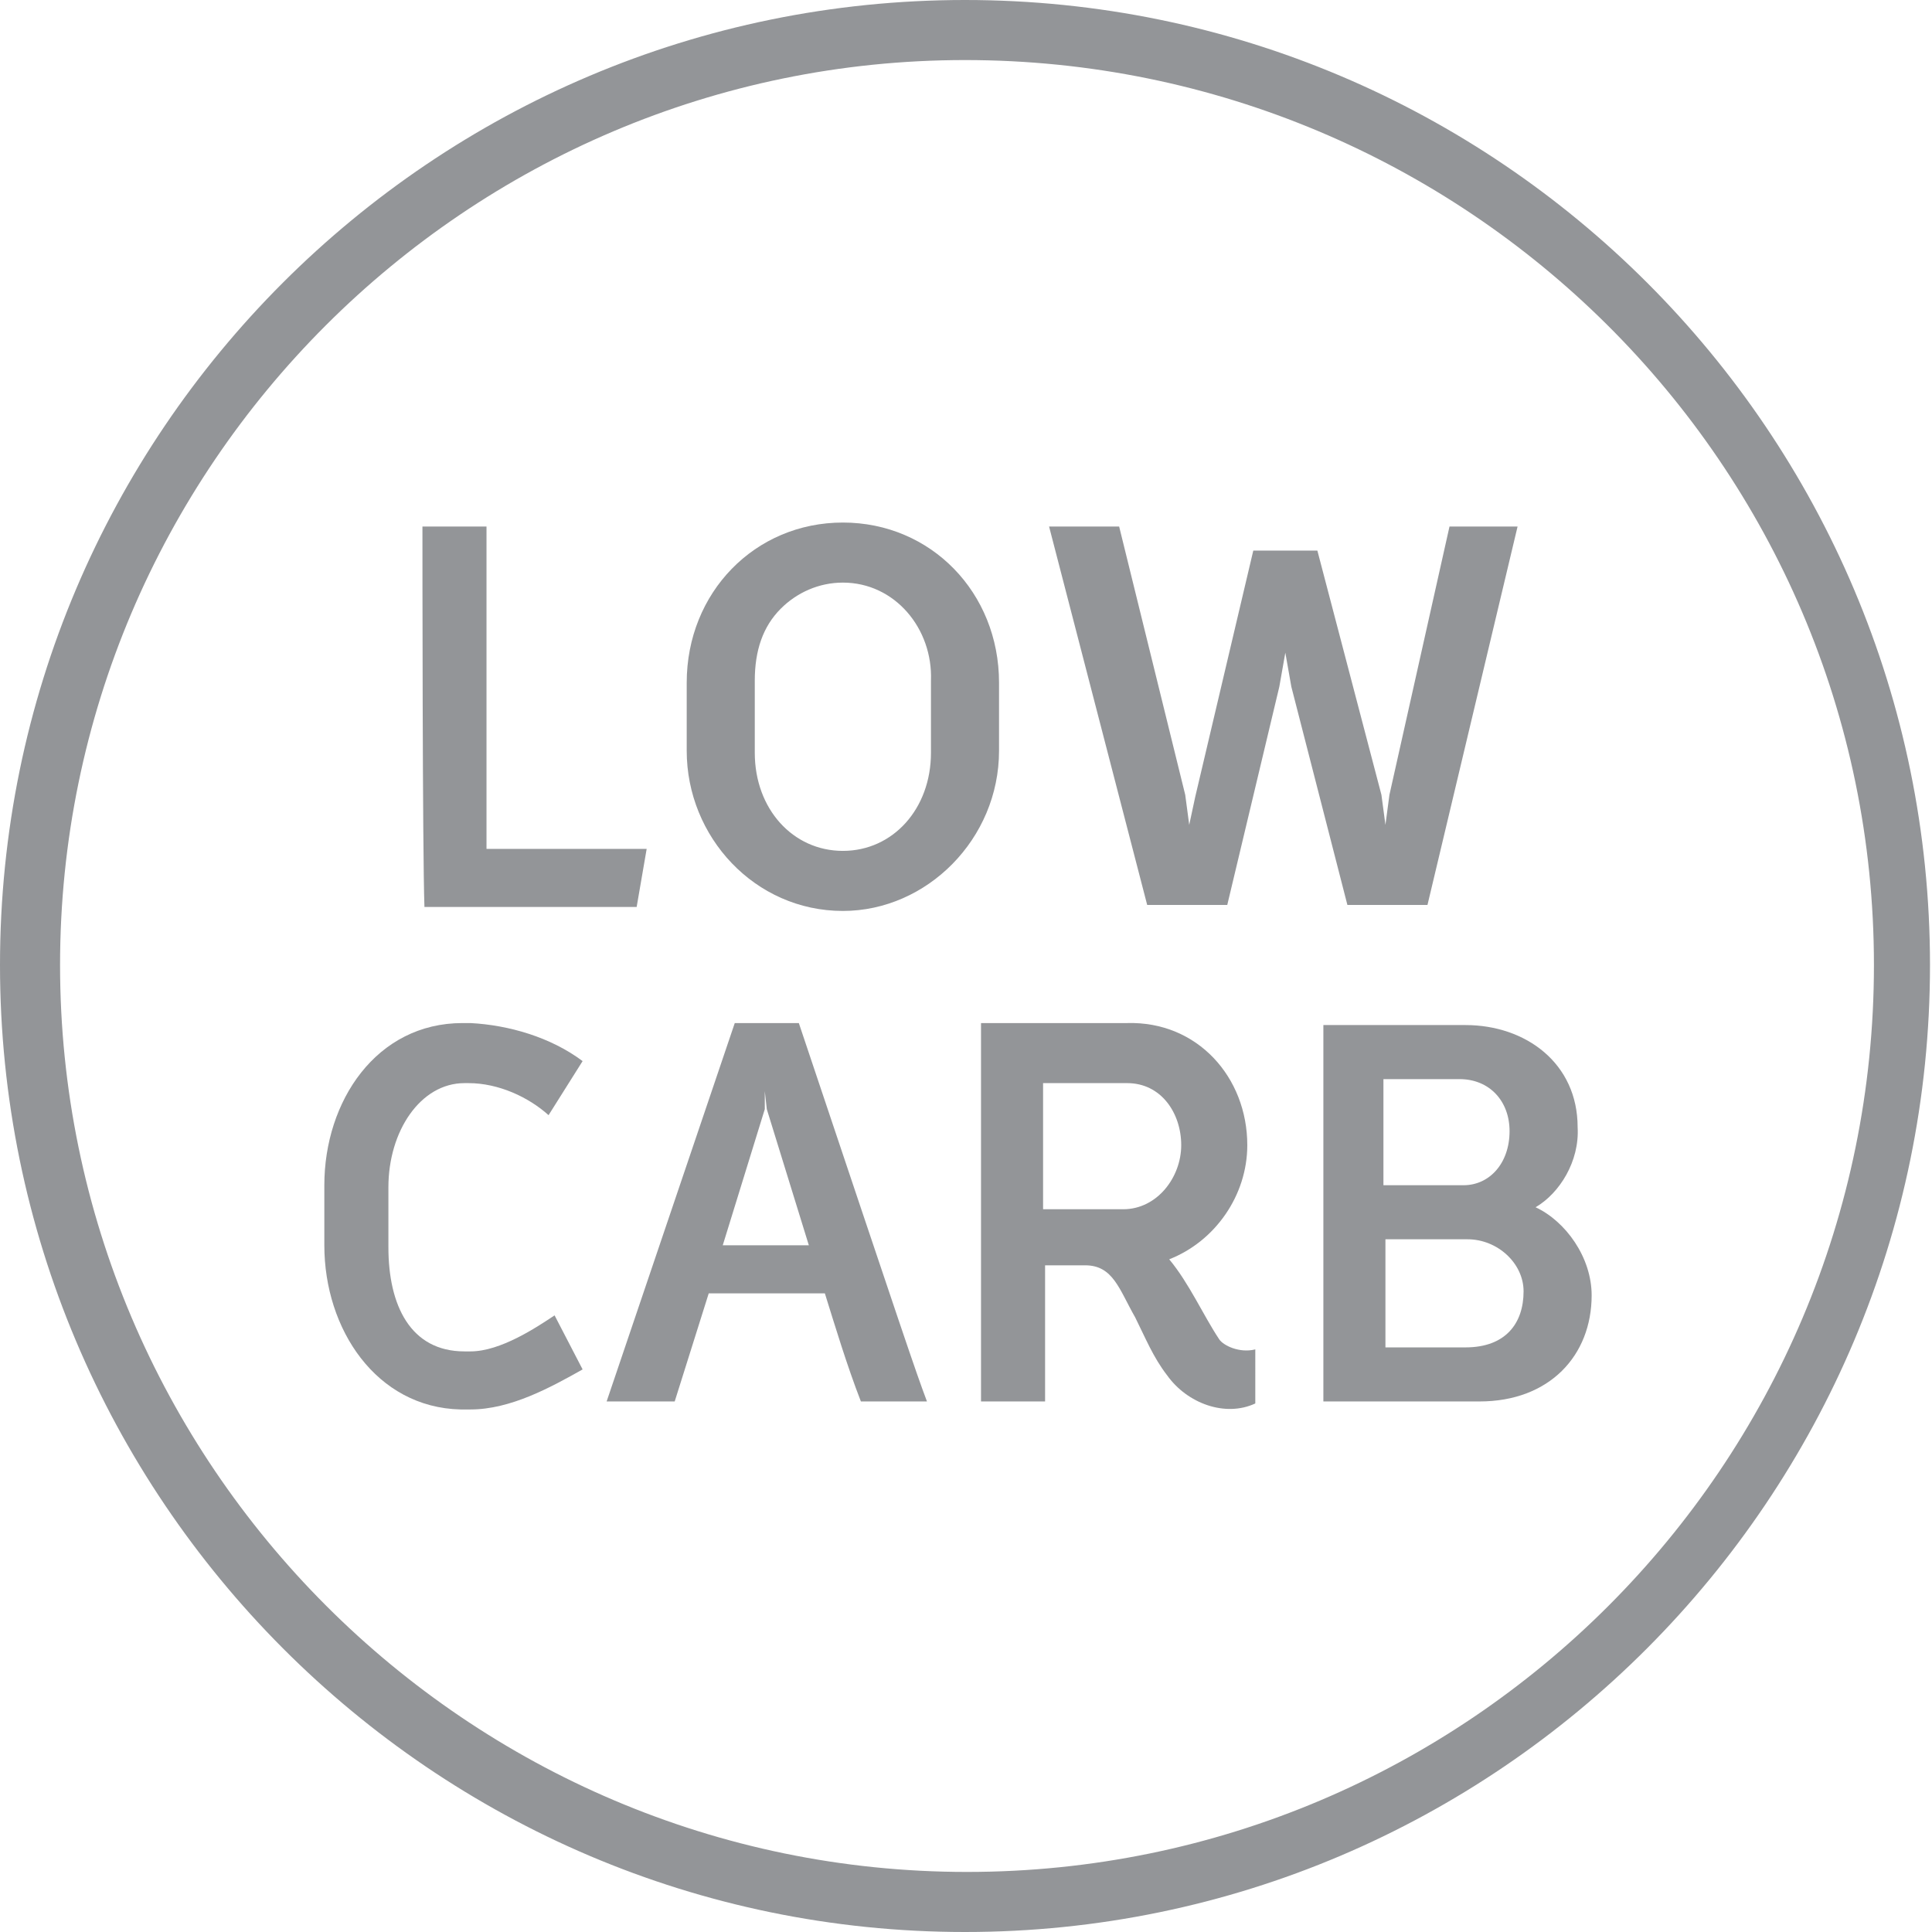
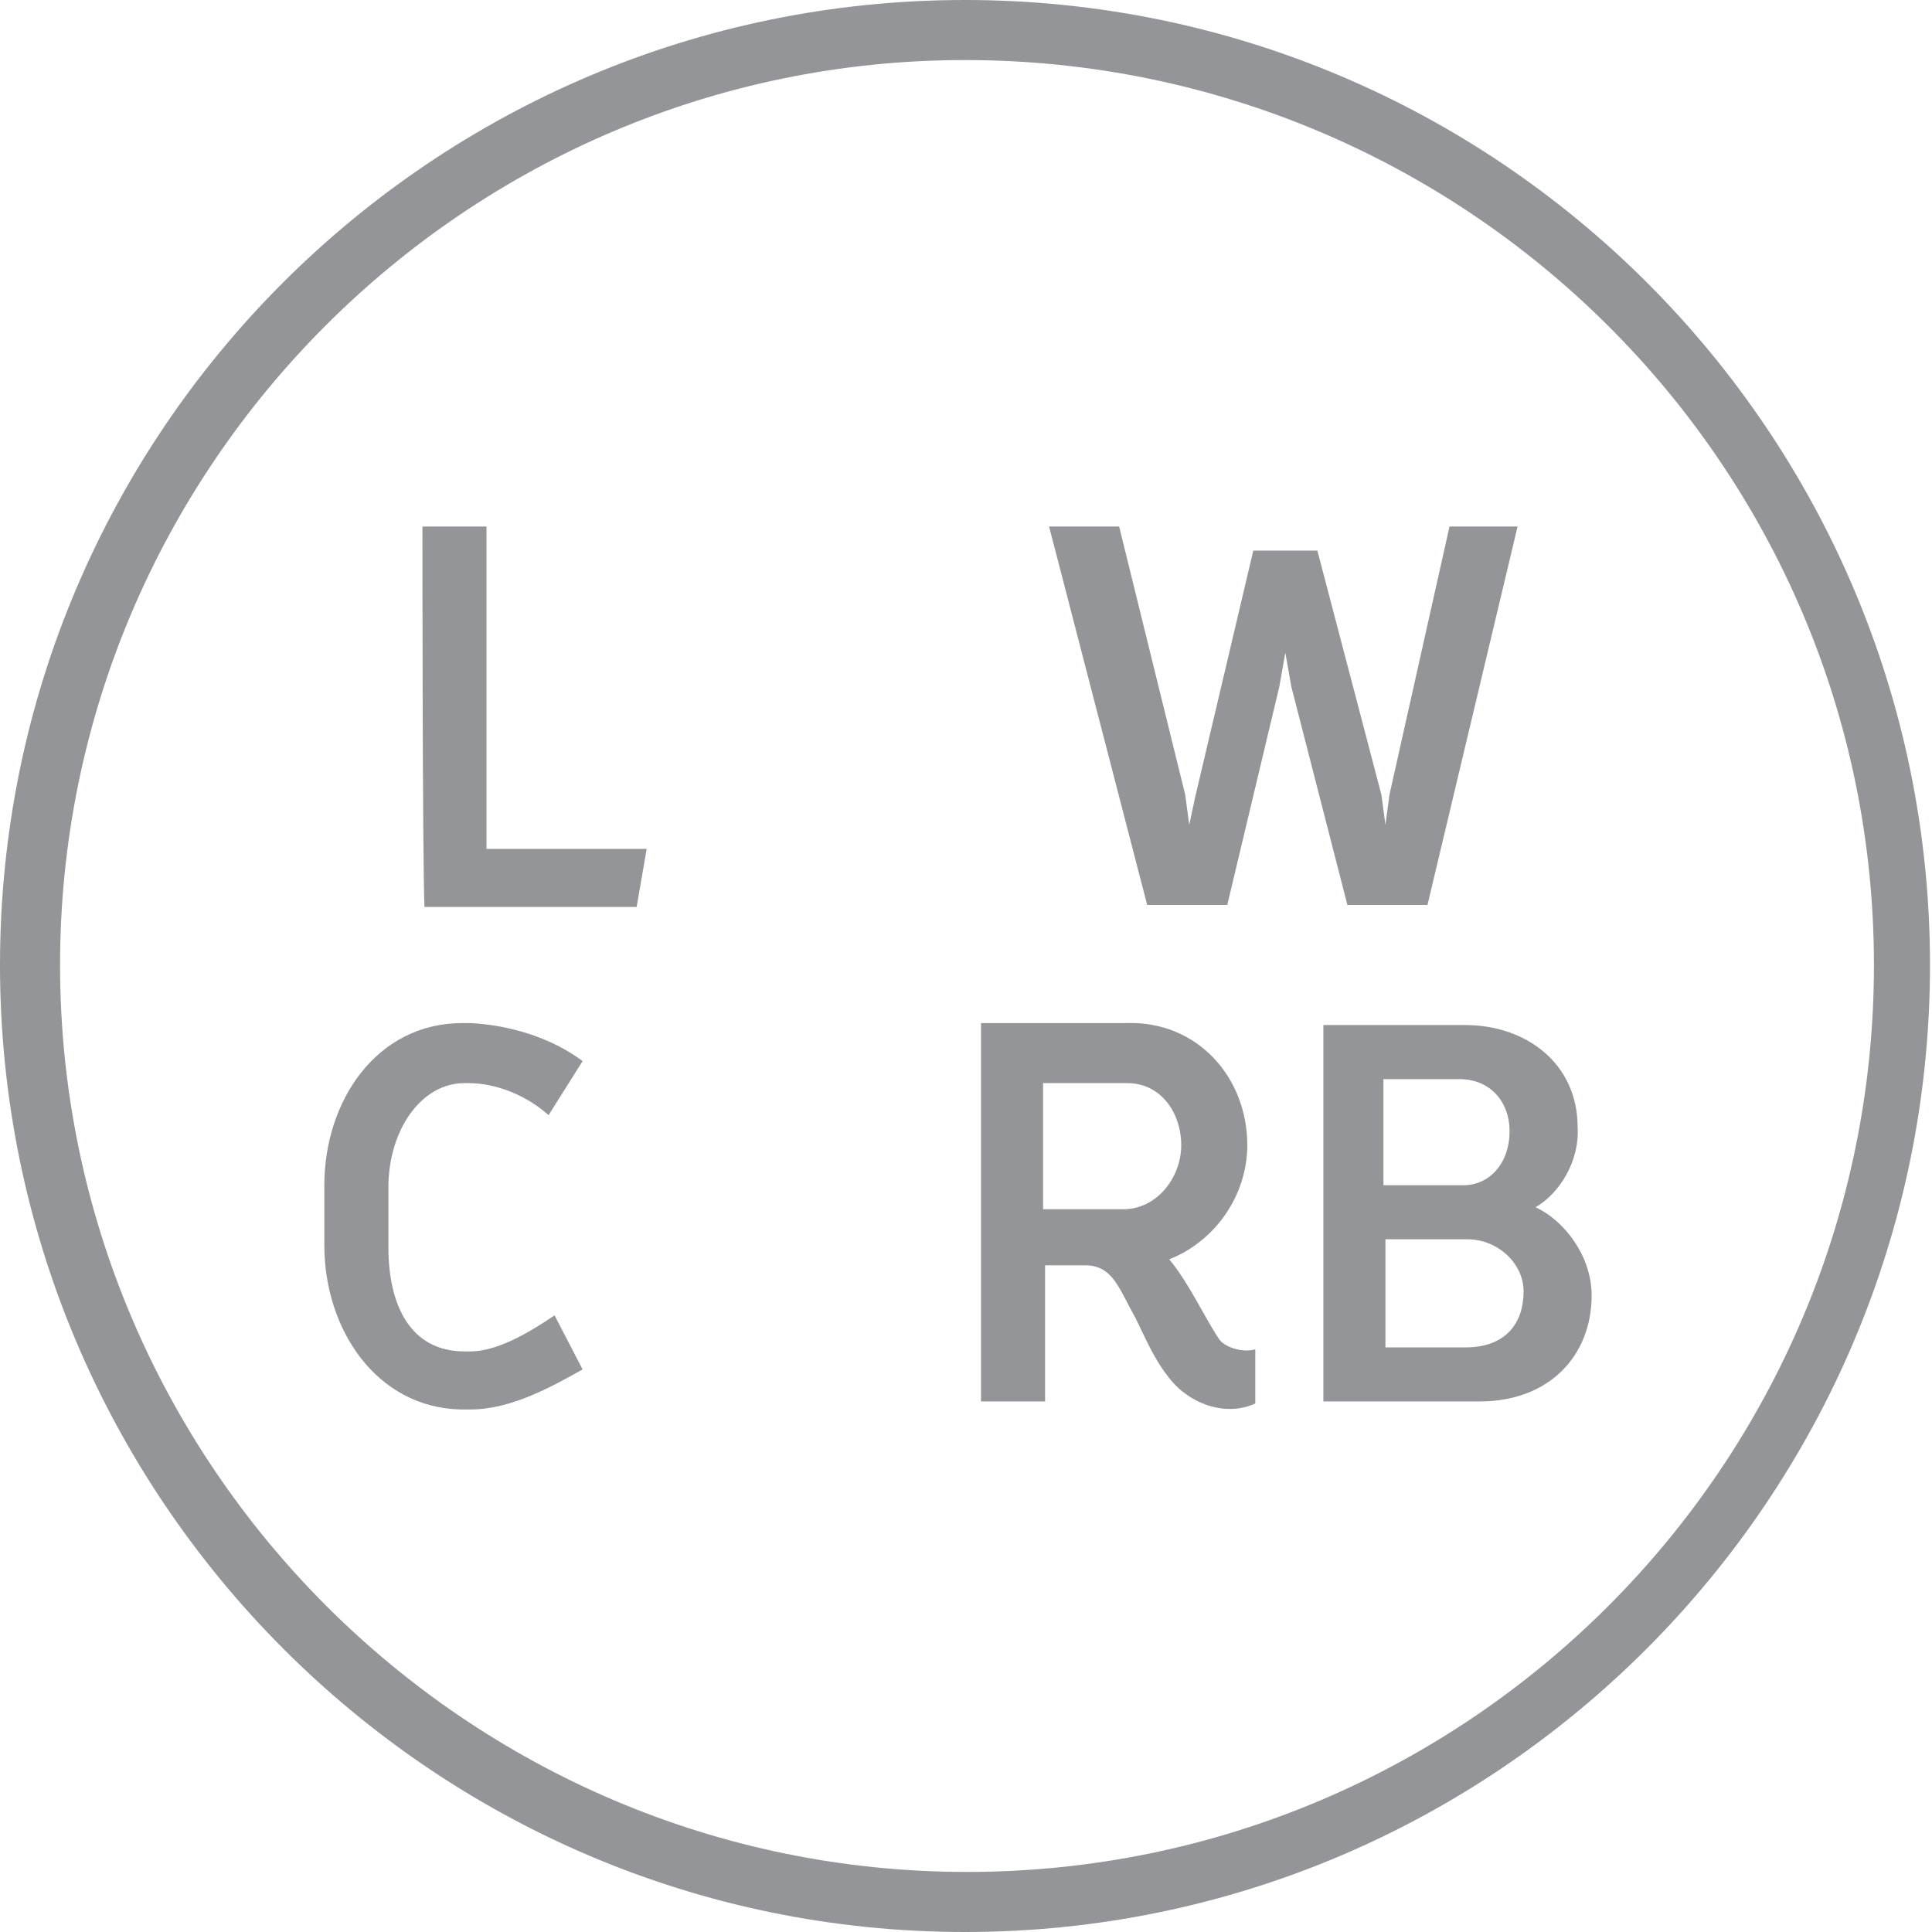
<svg xmlns="http://www.w3.org/2000/svg" version="1.1" id="Layer_1" x="0px" y="0px" viewBox="0 0 96.5 96.5" style="enable-background:new 0 0 96.5 96.5;" xml:space="preserve">
  <style type="text/css">
	.st0{fill:#F7F7F7;}
	.st1{clip-path:url(#SVGID_4_);fill:url(#SVGID_5_);}
	.st2{clip-path:url(#SVGID_7_);fill:url(#SVGID_8_);}
	.st3{fill:#FFFFFF;}
	.st4{fill:#939598;}
	.st5{fill:#C8C9CB;}
</style>
  <g>
    <path class="st4" d="M48.2,96.5C21.6,96.5,0,74.8,0,48.2S21.6,0,48.2,0s48.2,21.6,48.2,48.2S74.8,96.5,48.2,96.5z M48.2,3   C23.3,3,3,23.3,3,48.2s20.3,45.3,45.3,45.3s45.3-20.3,45.3-45.3S73.2,3,48.2,3z" />
    <g>
      <path class="st4" d="M21.1,26.3h3.2c0,0,0,11.6,0,16.1c1.5,0,7.1,0,8,0l-0.5,2.9c0,0-6.5,0-10.6,0C21.1,42.5,21.1,27.4,21.1,26.3z    " />
-       <path class="st4" d="M34.3,37.5v-3.4c0-4.5,3.4-8,7.8-8c4.4,0,7.8,3.5,7.8,8v3.4c0,4.4-3.6,8-7.8,8C37.7,45.5,34.3,41.8,34.3,37.5    z M39,30.4c-0.9,0.9-1.3,2.1-1.3,3.6v3.6c0,2.8,1.9,4.9,4.4,4.9c2.5,0,4.4-2.1,4.4-4.9V34c0.1-2.6-1.8-4.9-4.4-4.9    C40.9,29.1,39.8,29.6,39,30.4z" />
      <path class="st4" d="M75.8,26.3l-4.5,18.9h-4l-2.8-10.9l-0.3-1.7l-0.3,1.7l-2.6,10.9h-4l-4.9-18.9h3.5l3.3,13.4l0.2,1.5l0.3-1.4    l2.9-12.3h3.2l3.2,12.2l0.2,1.5l0.2-1.5l3-13.4H75.8z" />
      <path class="st4" d="M16.2,62.2c0-0.3,0-2.7,0-3c0-4.2,2.6-8.1,6.9-8.1c0.1,0,0.3,0,0.4,0c1.9,0.1,4,0.7,5.6,1.9l-1.7,2.7    c-1-0.9-2.5-1.6-4-1.6c-0.1,0-0.1,0-0.2,0c-2.2,0-3.8,2.4-3.8,5.2c0,0.3,0,2.7,0,3c0,2.9,1.1,5.2,3.8,5.2c0.1,0,0.2,0,0.3,0    c1.5,0,3.3-1.2,4.2-1.8l1.4,2.7c-1.6,0.9-3.6,2-5.6,2c-0.1,0-0.3,0-0.5,0C18.8,70.3,16.2,66.4,16.2,62.2z" />
-       <path class="st4" d="M39.9,51.1c5.3,15.8,5.8,17.3,6.4,18.9h-3.3c-0.7-1.8-1.3-3.8-1.8-5.4c-2,0-5,0-5.8,0l-1.7,5.4h-3.4l6.4-18.9    H39.9z M40.4,62.2l-2.1-6.8l-0.1-0.9l0,0.9l-2.1,6.8H40.4z" />
      <path class="st4" d="M62.7,70.1c-1.5,0.7-3.4,0-4.4-1.4c-0.7-0.9-1.1-1.9-1.6-2.9c-0.8-1.4-1.1-2.6-2.5-2.6h-2v6.8h-3.2V51.1    c2.8,0,3.5,0,7.3,0c3.5-0.1,6,2.7,6,6.1c0,2.5-1.6,4.8-3.9,5.7c1,1.2,1.7,2.8,2.5,4c0.2,0.3,1,0.7,1.8,0.5L62.7,70.1z M52.1,60.4    h4c1.7,0,2.9-1.6,2.9-3.2c0-1.6-1-3.1-2.7-3.1c-1.7,0-3.3,0-4.2,0V60.4z" />
      <path class="st4" d="M66.1,70.1c0-2.9,0-12.4,0-18.9c4.4,0,5.2,0,7.1,0c3,0,5.6,1.9,5.6,5.1c0.1,1.7-0.9,3.3-2.1,4    c1.5,0.7,2.8,2.5,2.8,4.4c0,3-2.1,5.3-5.6,5.3H66.1z M73.1,59.2c1.3,0,2.3-1.1,2.3-2.7c0-1.5-1-2.6-2.5-2.6c-2,0-2.1,0-3.8,0    c0,1.4,0,3.6,0,5.3C70.8,59.2,71.5,59.2,73.1,59.2z M76.1,64.5c0-1.4-1.3-2.6-2.8-2.6c-1.3,0-2.3,0-4.1,0c0,1.9,0,4.2,0,5.4    c1,0,2.1,0,4,0C75.2,67.3,76.1,66.1,76.1,64.5z" />
    </g>
  </g>
</svg>